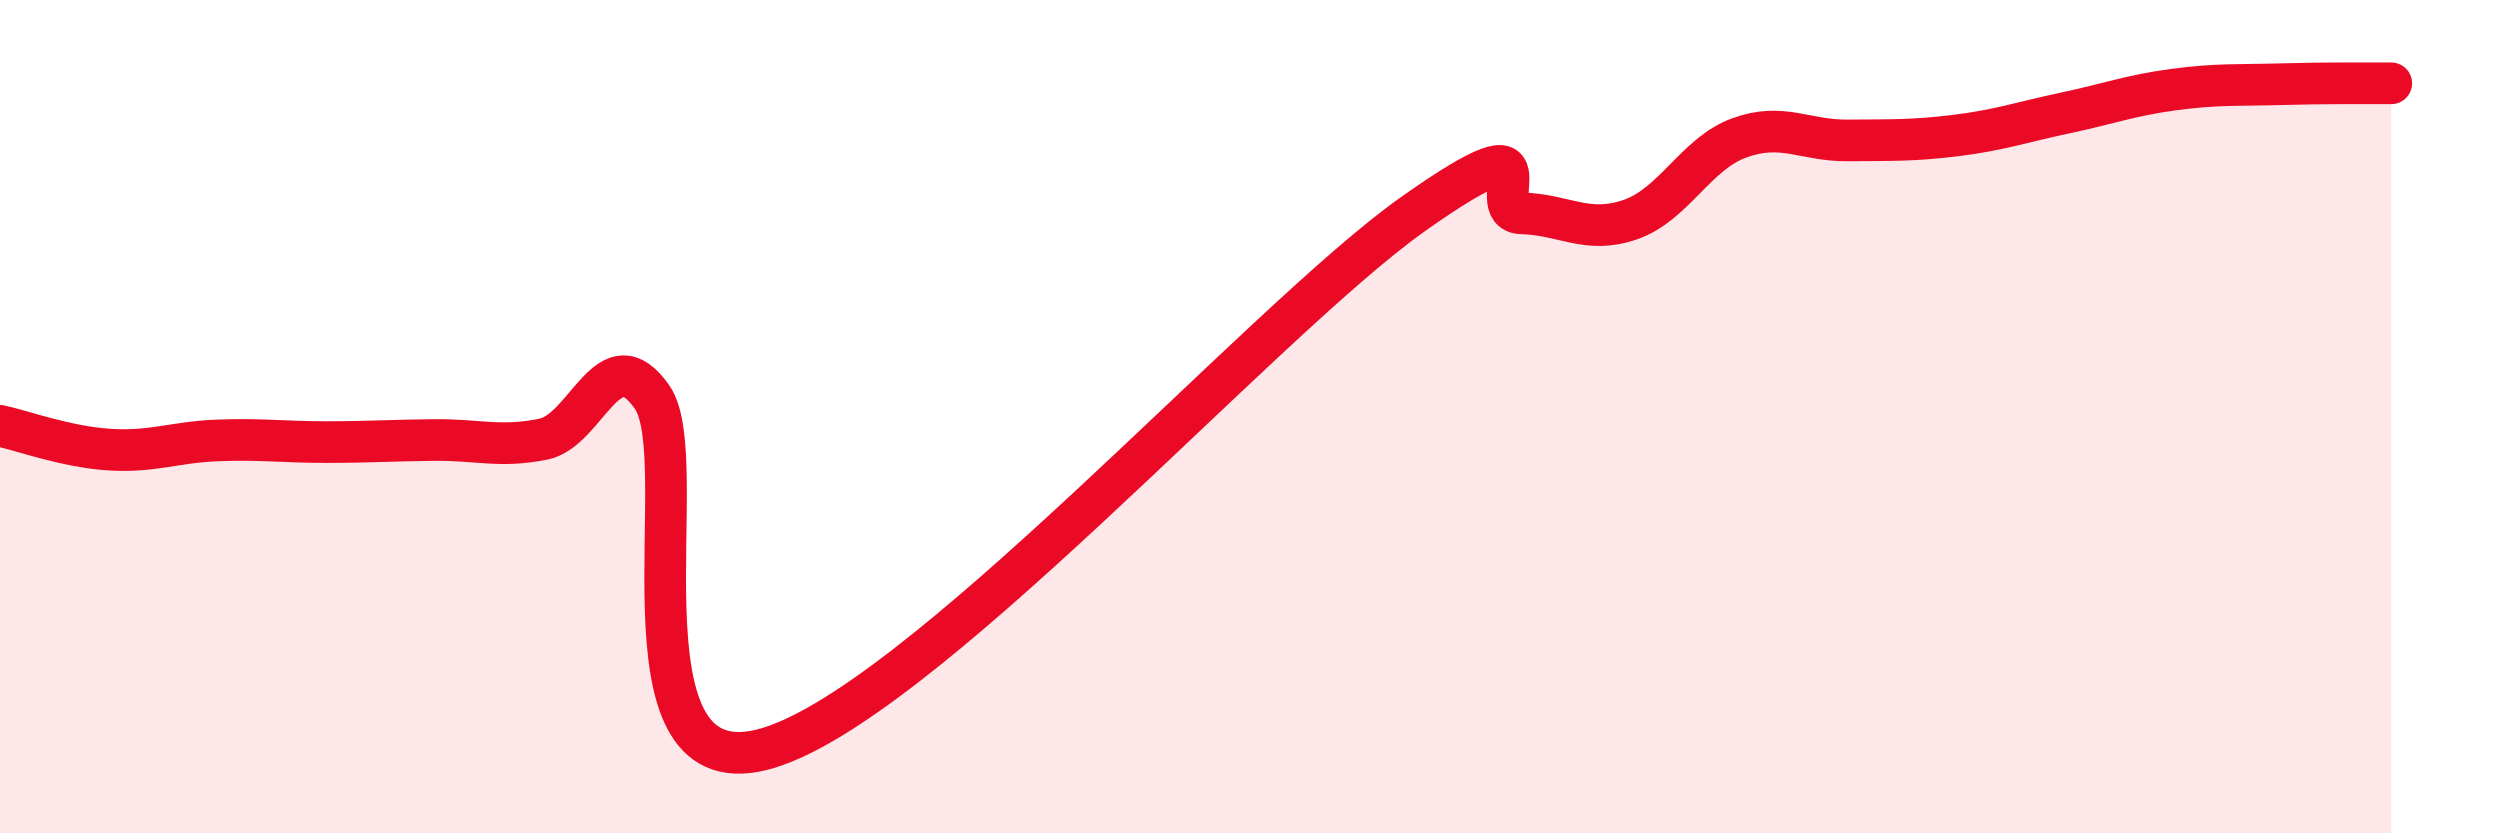
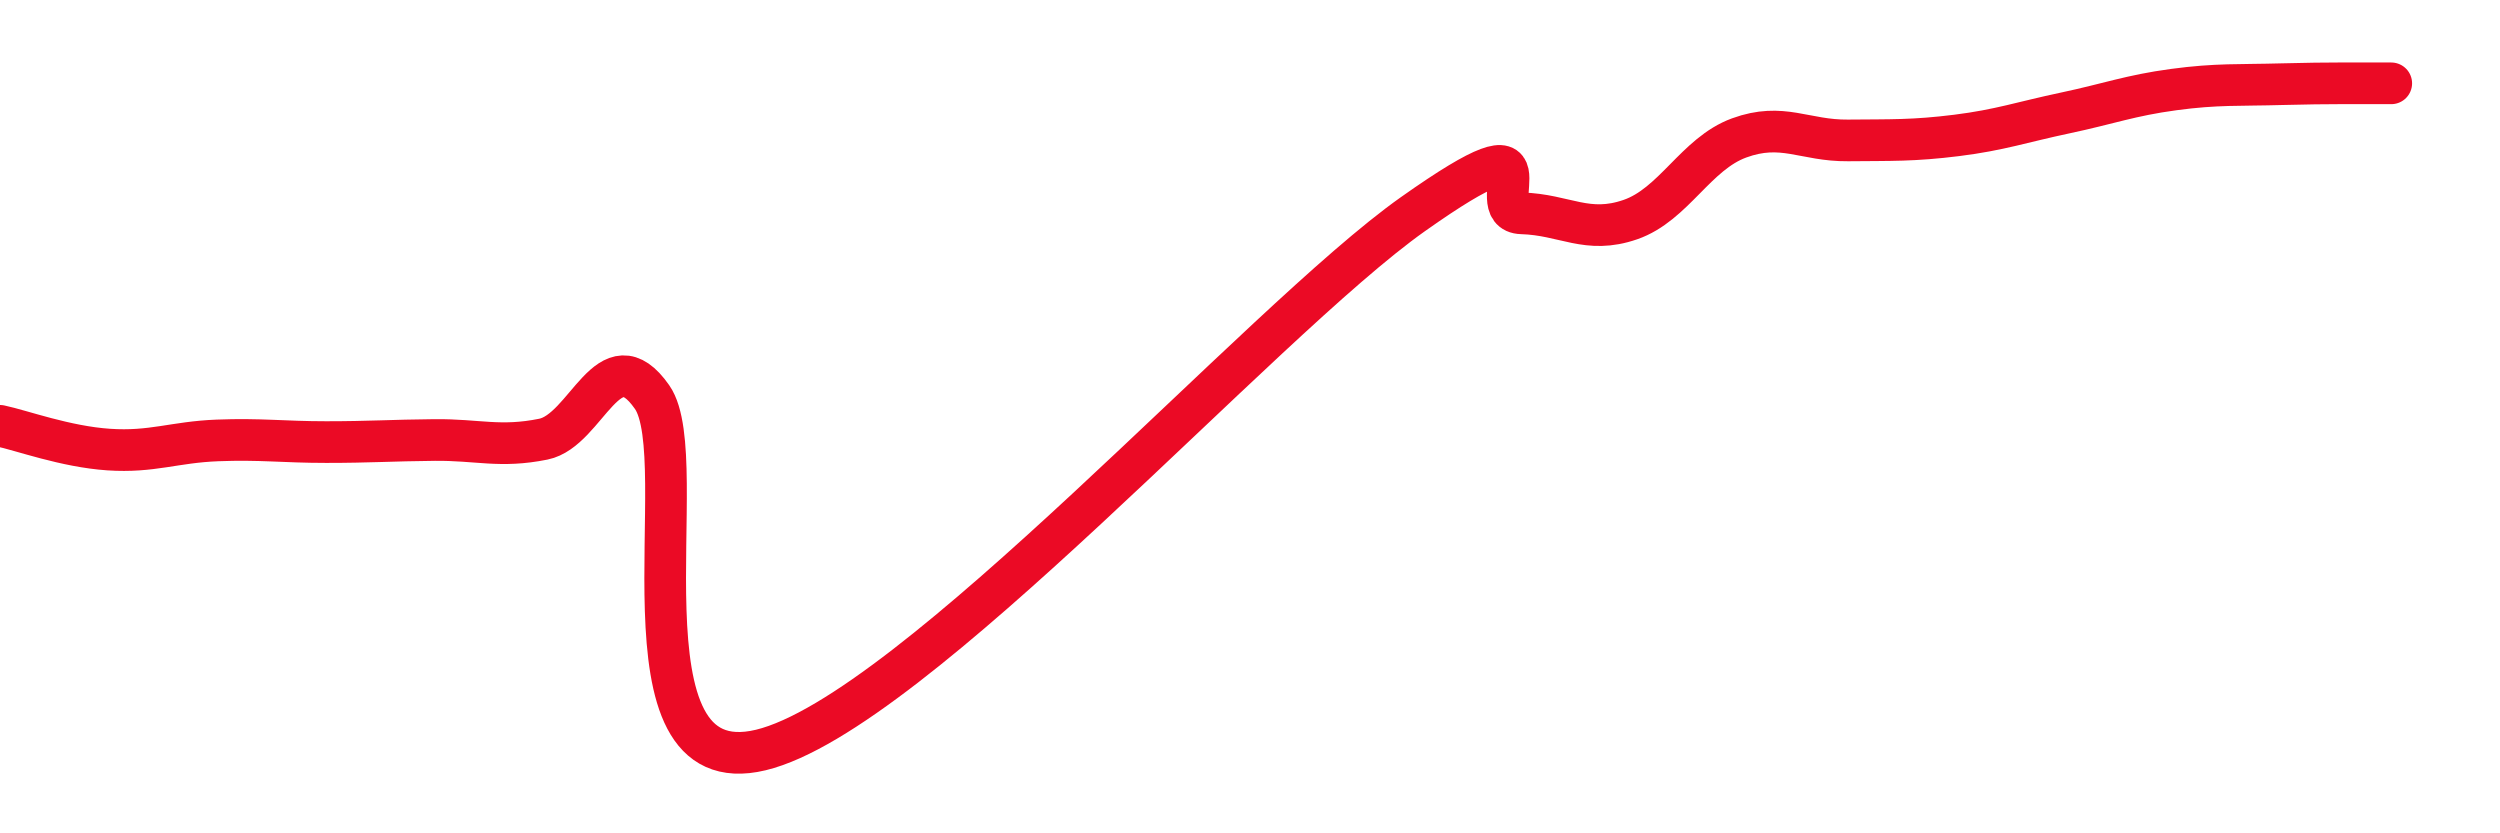
<svg xmlns="http://www.w3.org/2000/svg" width="60" height="20" viewBox="0 0 60 20">
-   <path d="M 0,10.22 C 0.52,10.33 1.57,10.72 2.61,10.79 C 3.65,10.86 4.18,10.61 5.22,10.57 C 6.26,10.53 6.79,10.61 7.83,10.61 C 8.87,10.61 9.39,10.57 10.43,10.56 C 11.47,10.55 12,10.75 13.04,10.54 C 14.08,10.33 14.61,8.04 15.65,9.53 C 16.69,11.02 14.61,18.88 18.26,18 C 21.91,17.12 30.26,7.72 33.91,5.14 C 37.56,2.56 35.48,5.09 36.52,5.12 C 37.56,5.15 38.09,5.63 39.13,5.27 C 40.17,4.91 40.7,3.69 41.74,3.31 C 42.78,2.93 43.31,3.38 44.35,3.37 C 45.39,3.36 45.92,3.38 46.96,3.25 C 48,3.12 48.53,2.93 49.57,2.71 C 50.61,2.49 51.13,2.29 52.17,2.15 C 53.21,2.01 53.74,2.05 54.78,2.02 C 55.82,1.99 56.87,2 57.39,2L57.39 20L0 20Z" fill="#EB0A25" opacity="0.1" stroke-linecap="round" stroke-linejoin="round" />
  <path d="M 0,10.22 C 0.52,10.33 1.57,10.72 2.61,10.79 C 3.65,10.86 4.18,10.61 5.22,10.57 C 6.26,10.53 6.79,10.61 7.83,10.61 C 8.87,10.61 9.39,10.57 10.43,10.56 C 11.47,10.55 12,10.75 13.04,10.54 C 14.08,10.33 14.61,8.04 15.65,9.53 C 16.69,11.02 14.61,18.88 18.26,18 C 21.91,17.12 30.26,7.72 33.91,5.14 C 37.56,2.56 35.48,5.09 36.52,5.12 C 37.56,5.15 38.09,5.63 39.13,5.27 C 40.17,4.91 40.7,3.69 41.74,3.31 C 42.78,2.93 43.31,3.38 44.35,3.37 C 45.39,3.36 45.92,3.38 46.96,3.25 C 48,3.12 48.53,2.93 49.57,2.71 C 50.61,2.49 51.13,2.29 52.17,2.15 C 53.21,2.01 53.74,2.05 54.78,2.02 C 55.82,1.99 56.87,2 57.39,2" stroke="#EB0A25" stroke-width="1" fill="none" stroke-linecap="round" stroke-linejoin="round" />
</svg>